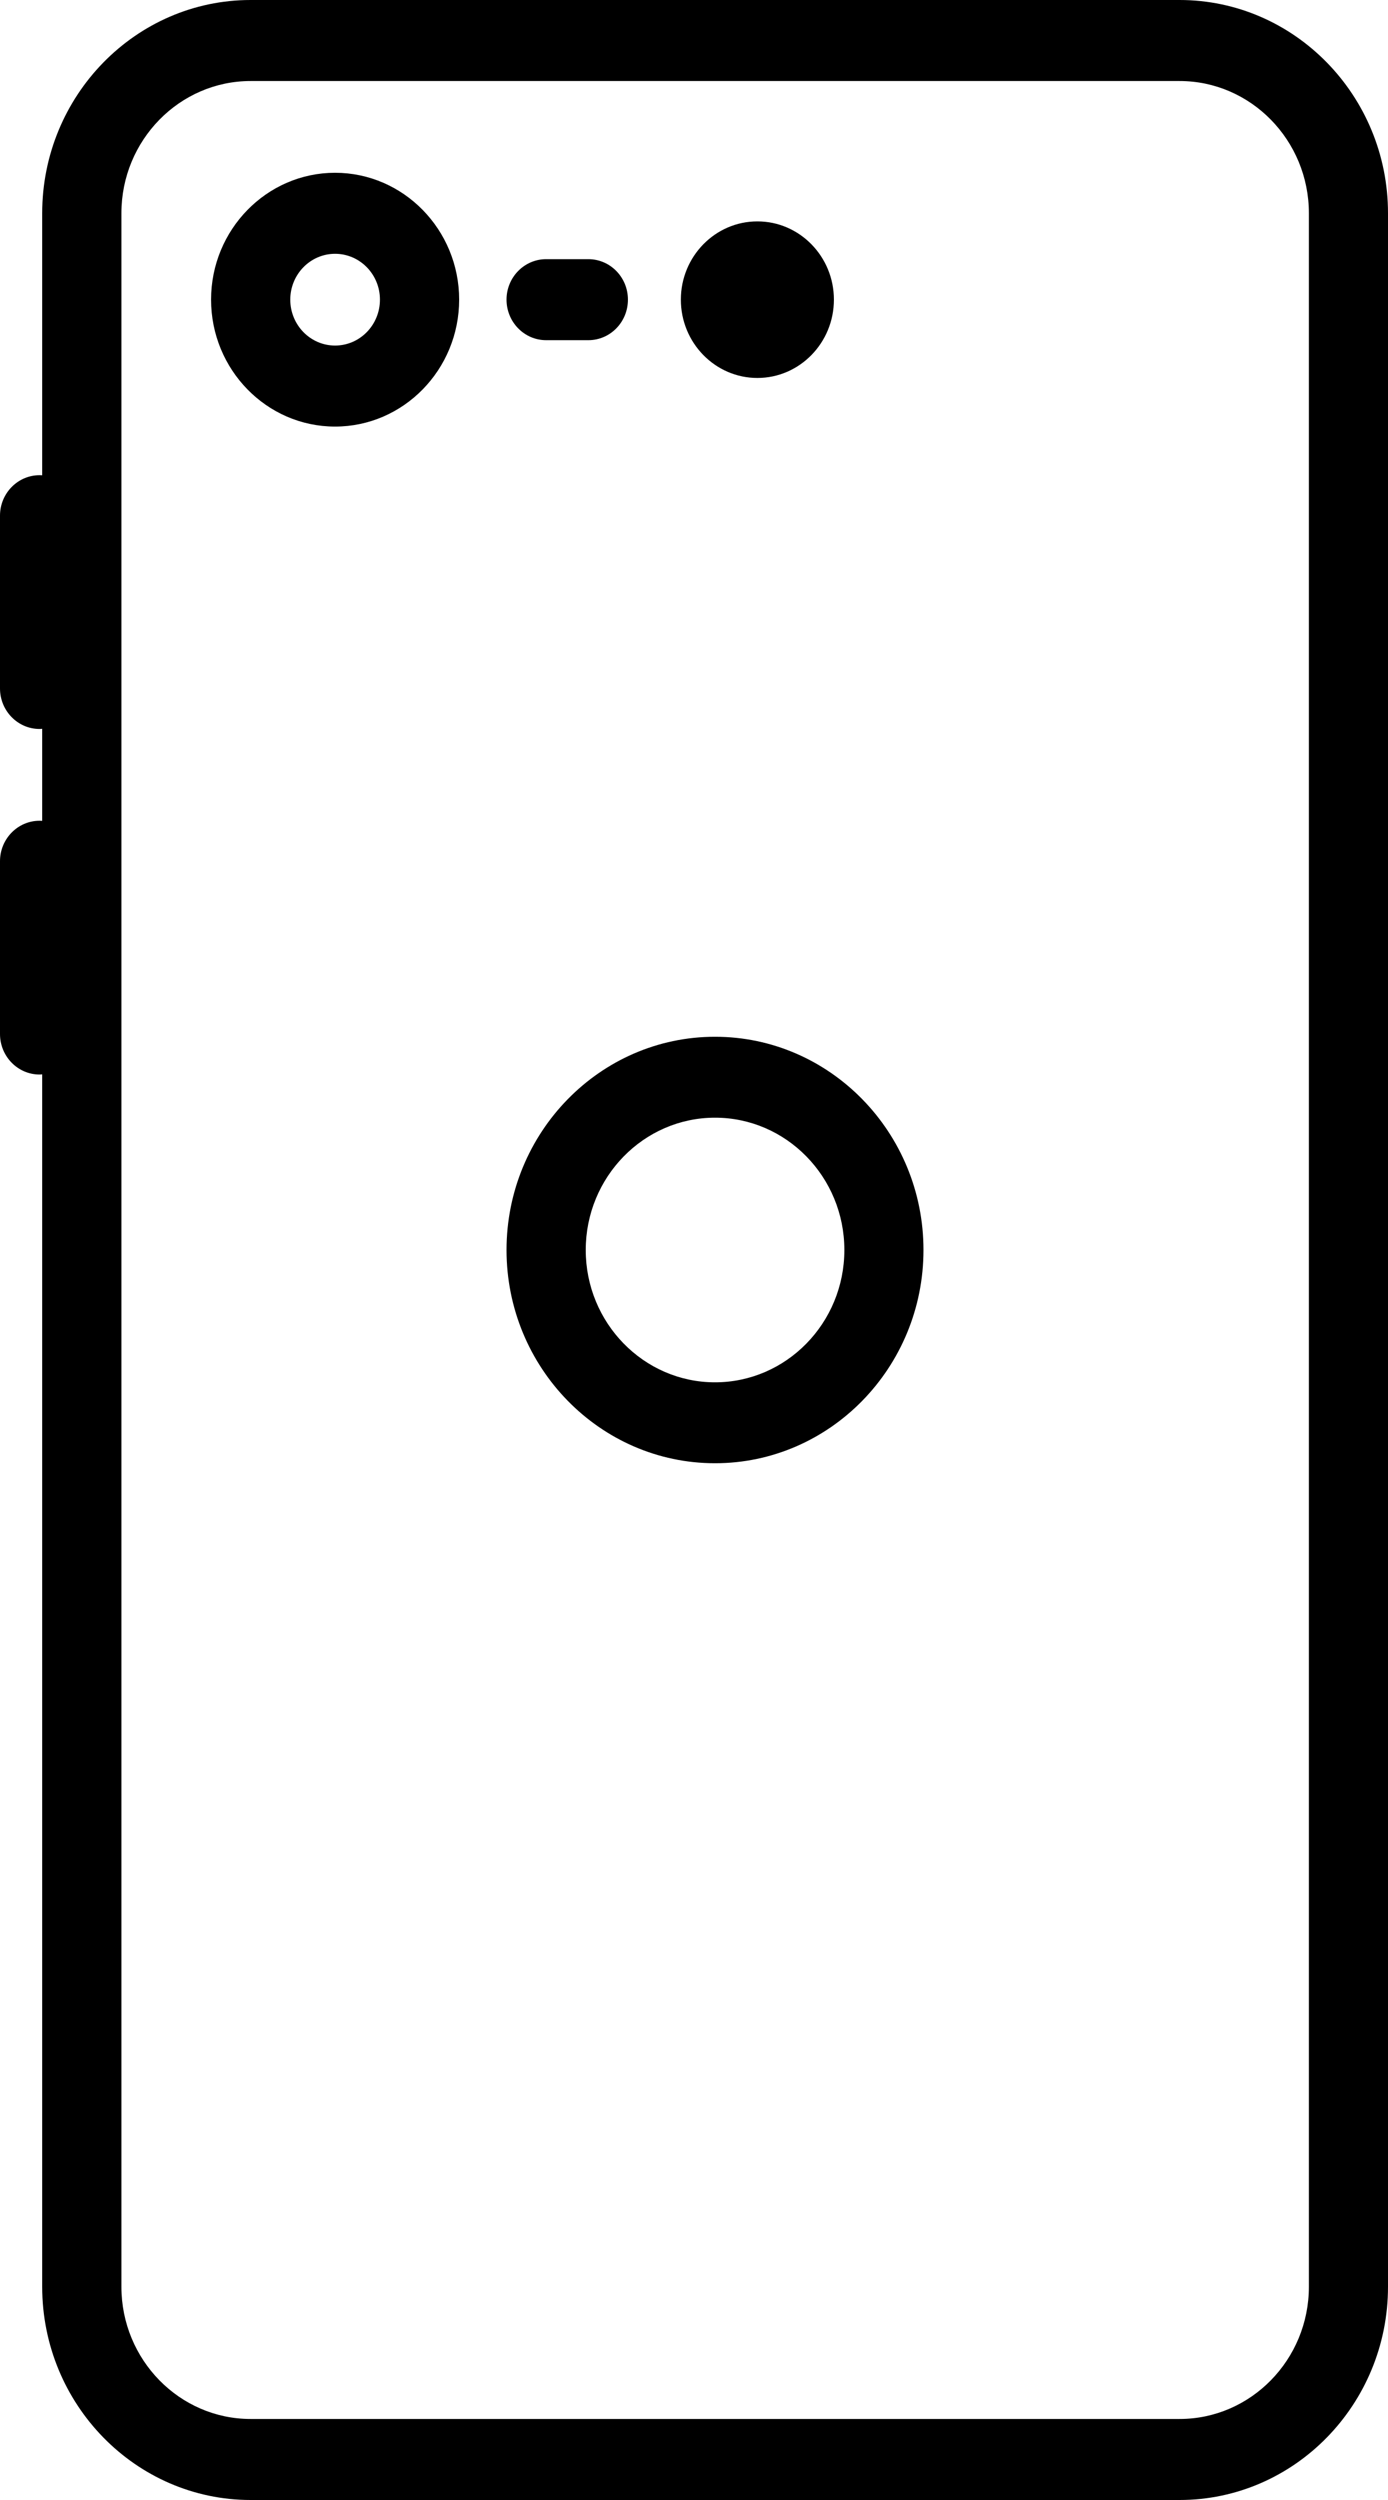
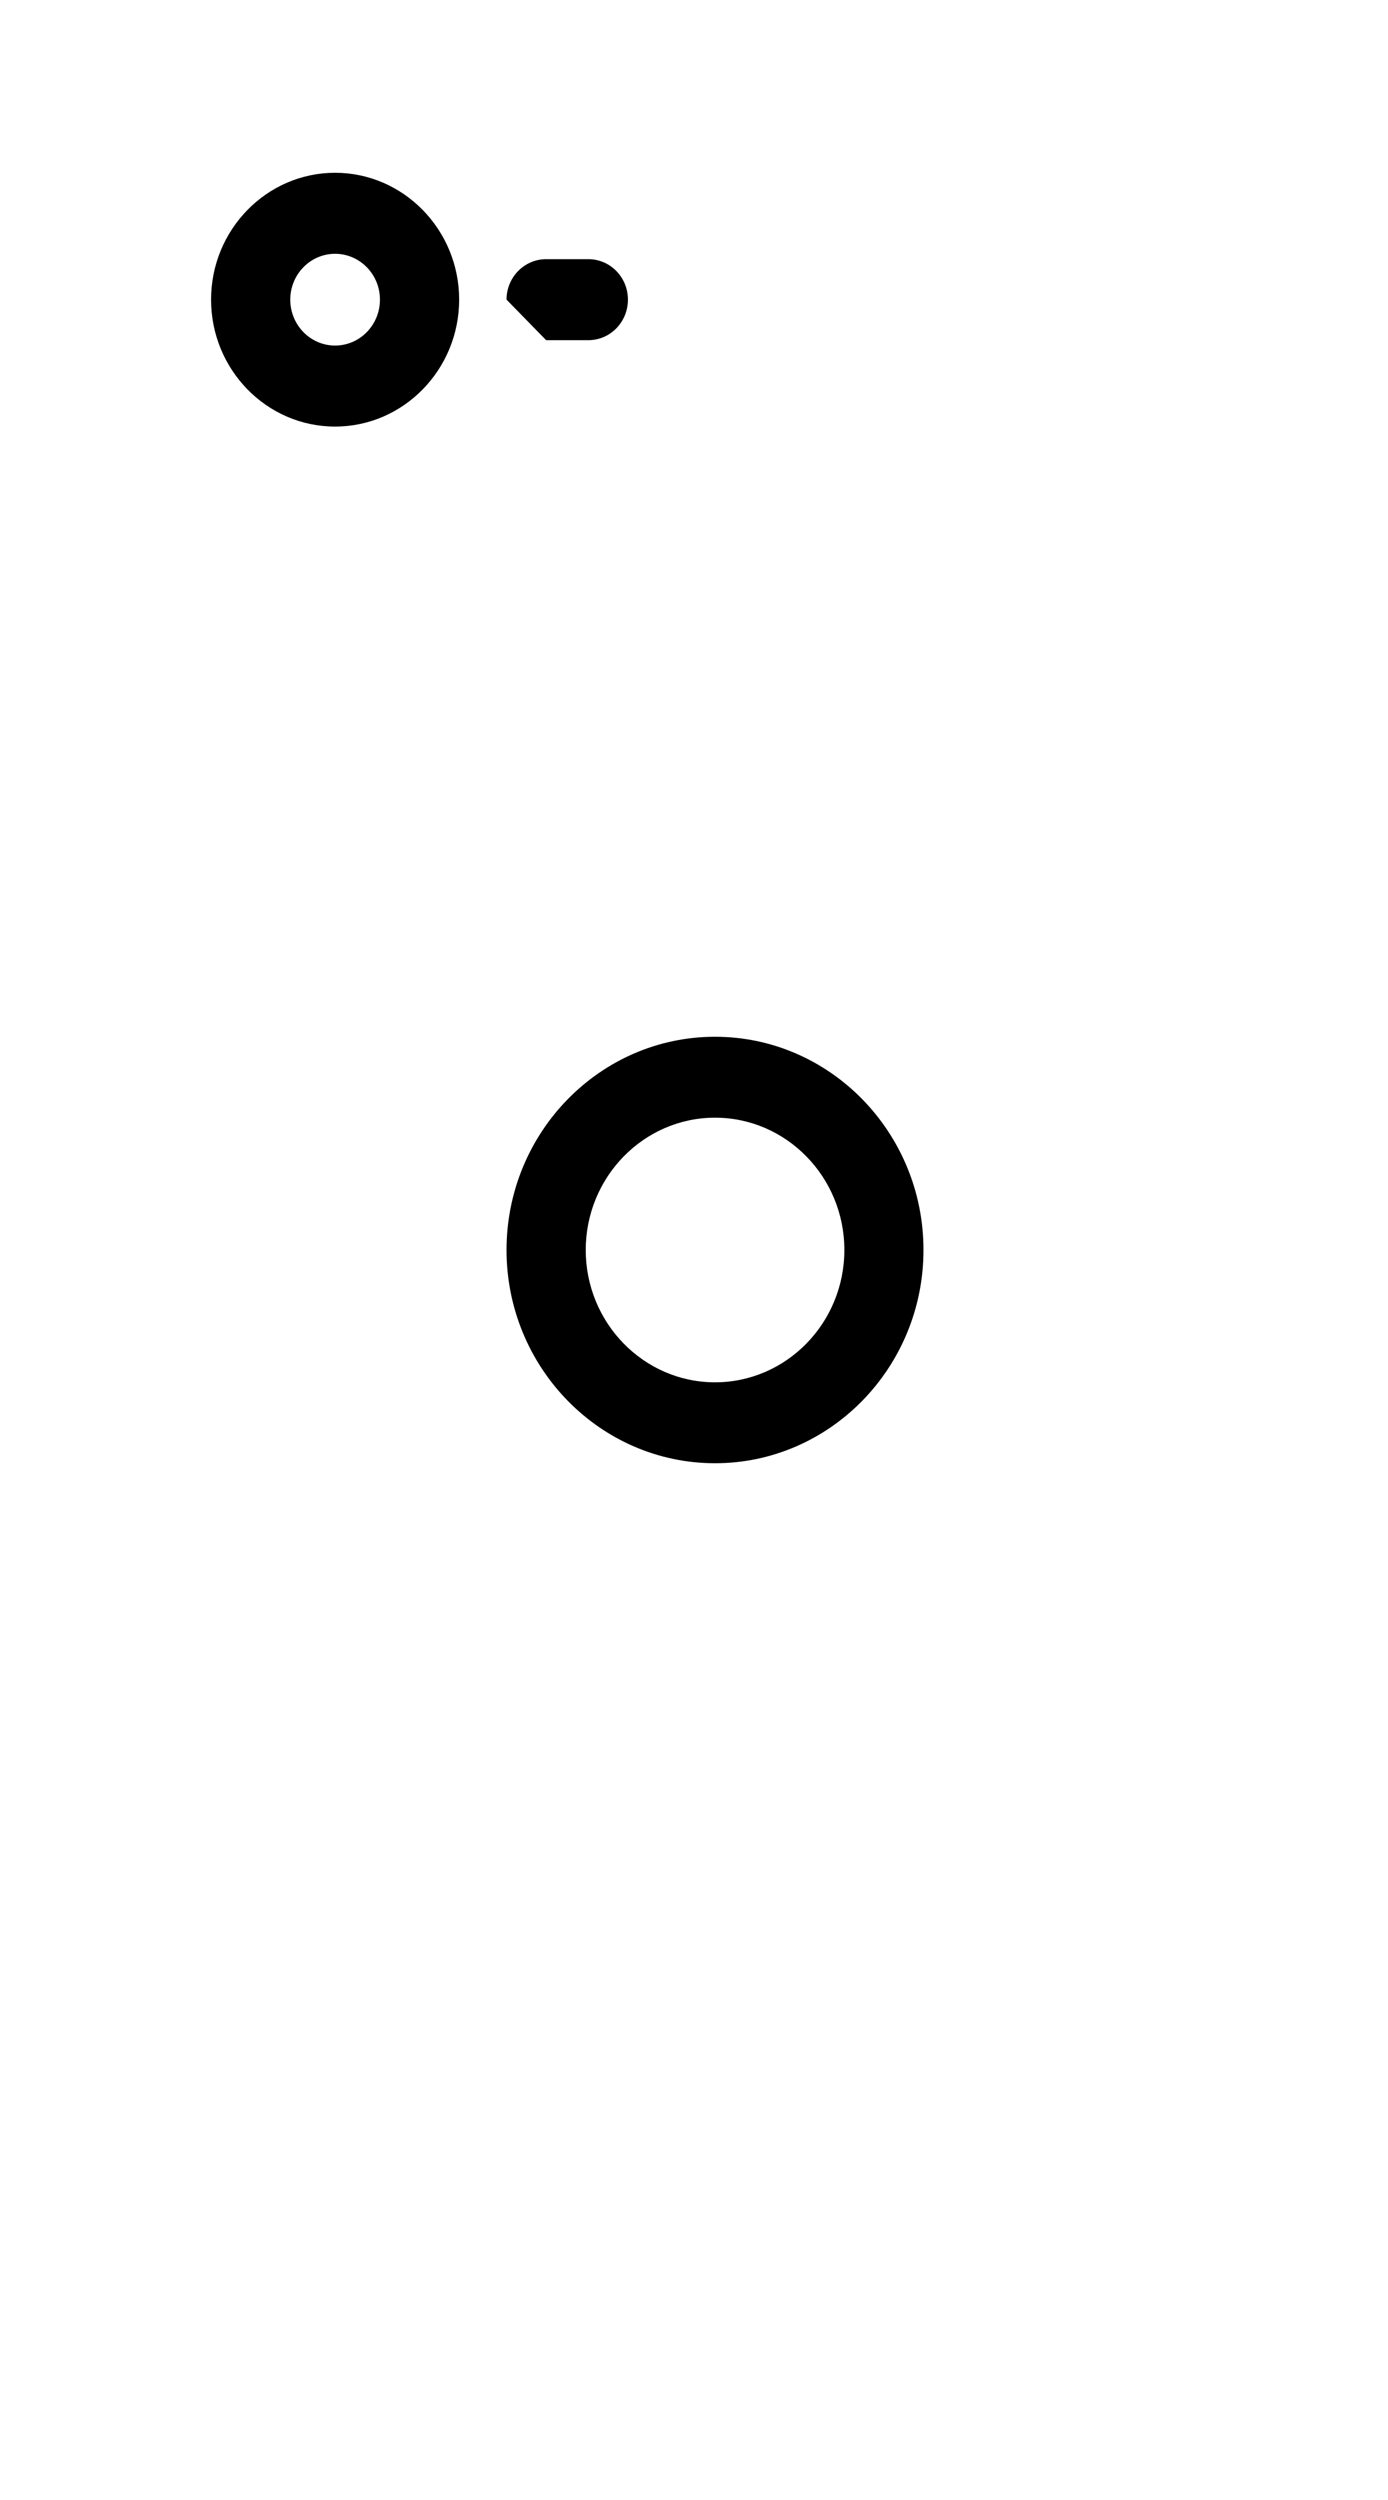
<svg xmlns="http://www.w3.org/2000/svg" width="15" height="27" viewBox="0 0 15 27" fill="none">
-   <path d="M12.747 0H2.709C1.467 0 0.456 1.033 0.456 2.303V5.133C0.447 5.133 0.437 5.132 0.428 5.132C0.192 5.132 0 5.328 0 5.569V7.435C0 7.677 0.192 7.873 0.428 7.873C0.437 7.873 0.447 7.872 0.456 7.871V8.865C0.447 8.865 0.437 8.864 0.428 8.864C0.192 8.864 0 9.06 0 9.301V11.167C0 11.409 0.192 11.605 0.428 11.605C0.437 11.605 0.447 11.604 0.456 11.603V24.697C0.456 25.967 1.467 27 2.709 27H12.747C13.989 27 15 25.967 15 24.697V2.303C15 1.033 13.989 0 12.747 0ZM14.145 24.697C14.145 25.484 13.518 26.125 12.747 26.125H2.709C1.939 26.125 1.312 25.484 1.312 24.697V2.303C1.312 1.516 1.939 0.875 2.709 0.875H12.747C13.518 0.875 14.145 1.516 14.145 2.303V24.697Z" fill="black" />
  <path d="M3.621 1.866C2.882 1.866 2.281 2.481 2.281 3.236C2.281 3.992 2.882 4.607 3.621 4.607C4.36 4.607 4.962 3.992 4.962 3.236C4.962 2.481 4.36 1.866 3.621 1.866ZM3.621 3.732C3.354 3.732 3.137 3.51 3.137 3.236C3.137 2.963 3.354 2.741 3.621 2.741C3.889 2.741 4.106 2.963 4.106 3.236C4.106 3.51 3.889 3.732 3.621 3.732Z" fill="black" />
-   <path d="M8.185 4.082C8.641 4.082 9.012 3.703 9.012 3.236C9.012 2.77 8.641 2.391 8.185 2.391C7.729 2.391 7.358 2.77 7.358 3.236C7.358 3.703 7.729 4.082 8.185 4.082Z" fill="black" />
-   <path d="M5.902 3.674H6.358C6.595 3.674 6.786 3.478 6.786 3.236C6.786 2.995 6.595 2.799 6.358 2.799H5.902C5.666 2.799 5.474 2.995 5.474 3.236C5.474 3.478 5.666 3.674 5.902 3.674Z" fill="black" />
+   <path d="M5.902 3.674H6.358C6.595 3.674 6.786 3.478 6.786 3.236C6.786 2.995 6.595 2.799 6.358 2.799H5.902C5.666 2.799 5.474 2.995 5.474 3.236Z" fill="black" />
  <path d="M7.727 11.197C6.485 11.197 5.474 12.23 5.474 13.5C5.474 14.77 6.485 15.803 7.727 15.803C8.969 15.803 9.98 14.77 9.98 13.5C9.98 12.23 8.969 11.197 7.727 11.197ZM7.727 14.929C6.957 14.929 6.33 14.288 6.33 13.5C6.33 12.712 6.957 12.071 7.727 12.071C8.498 12.071 9.125 12.712 9.125 13.5C9.125 14.288 8.498 14.929 7.727 14.929Z" fill="black" />
</svg>